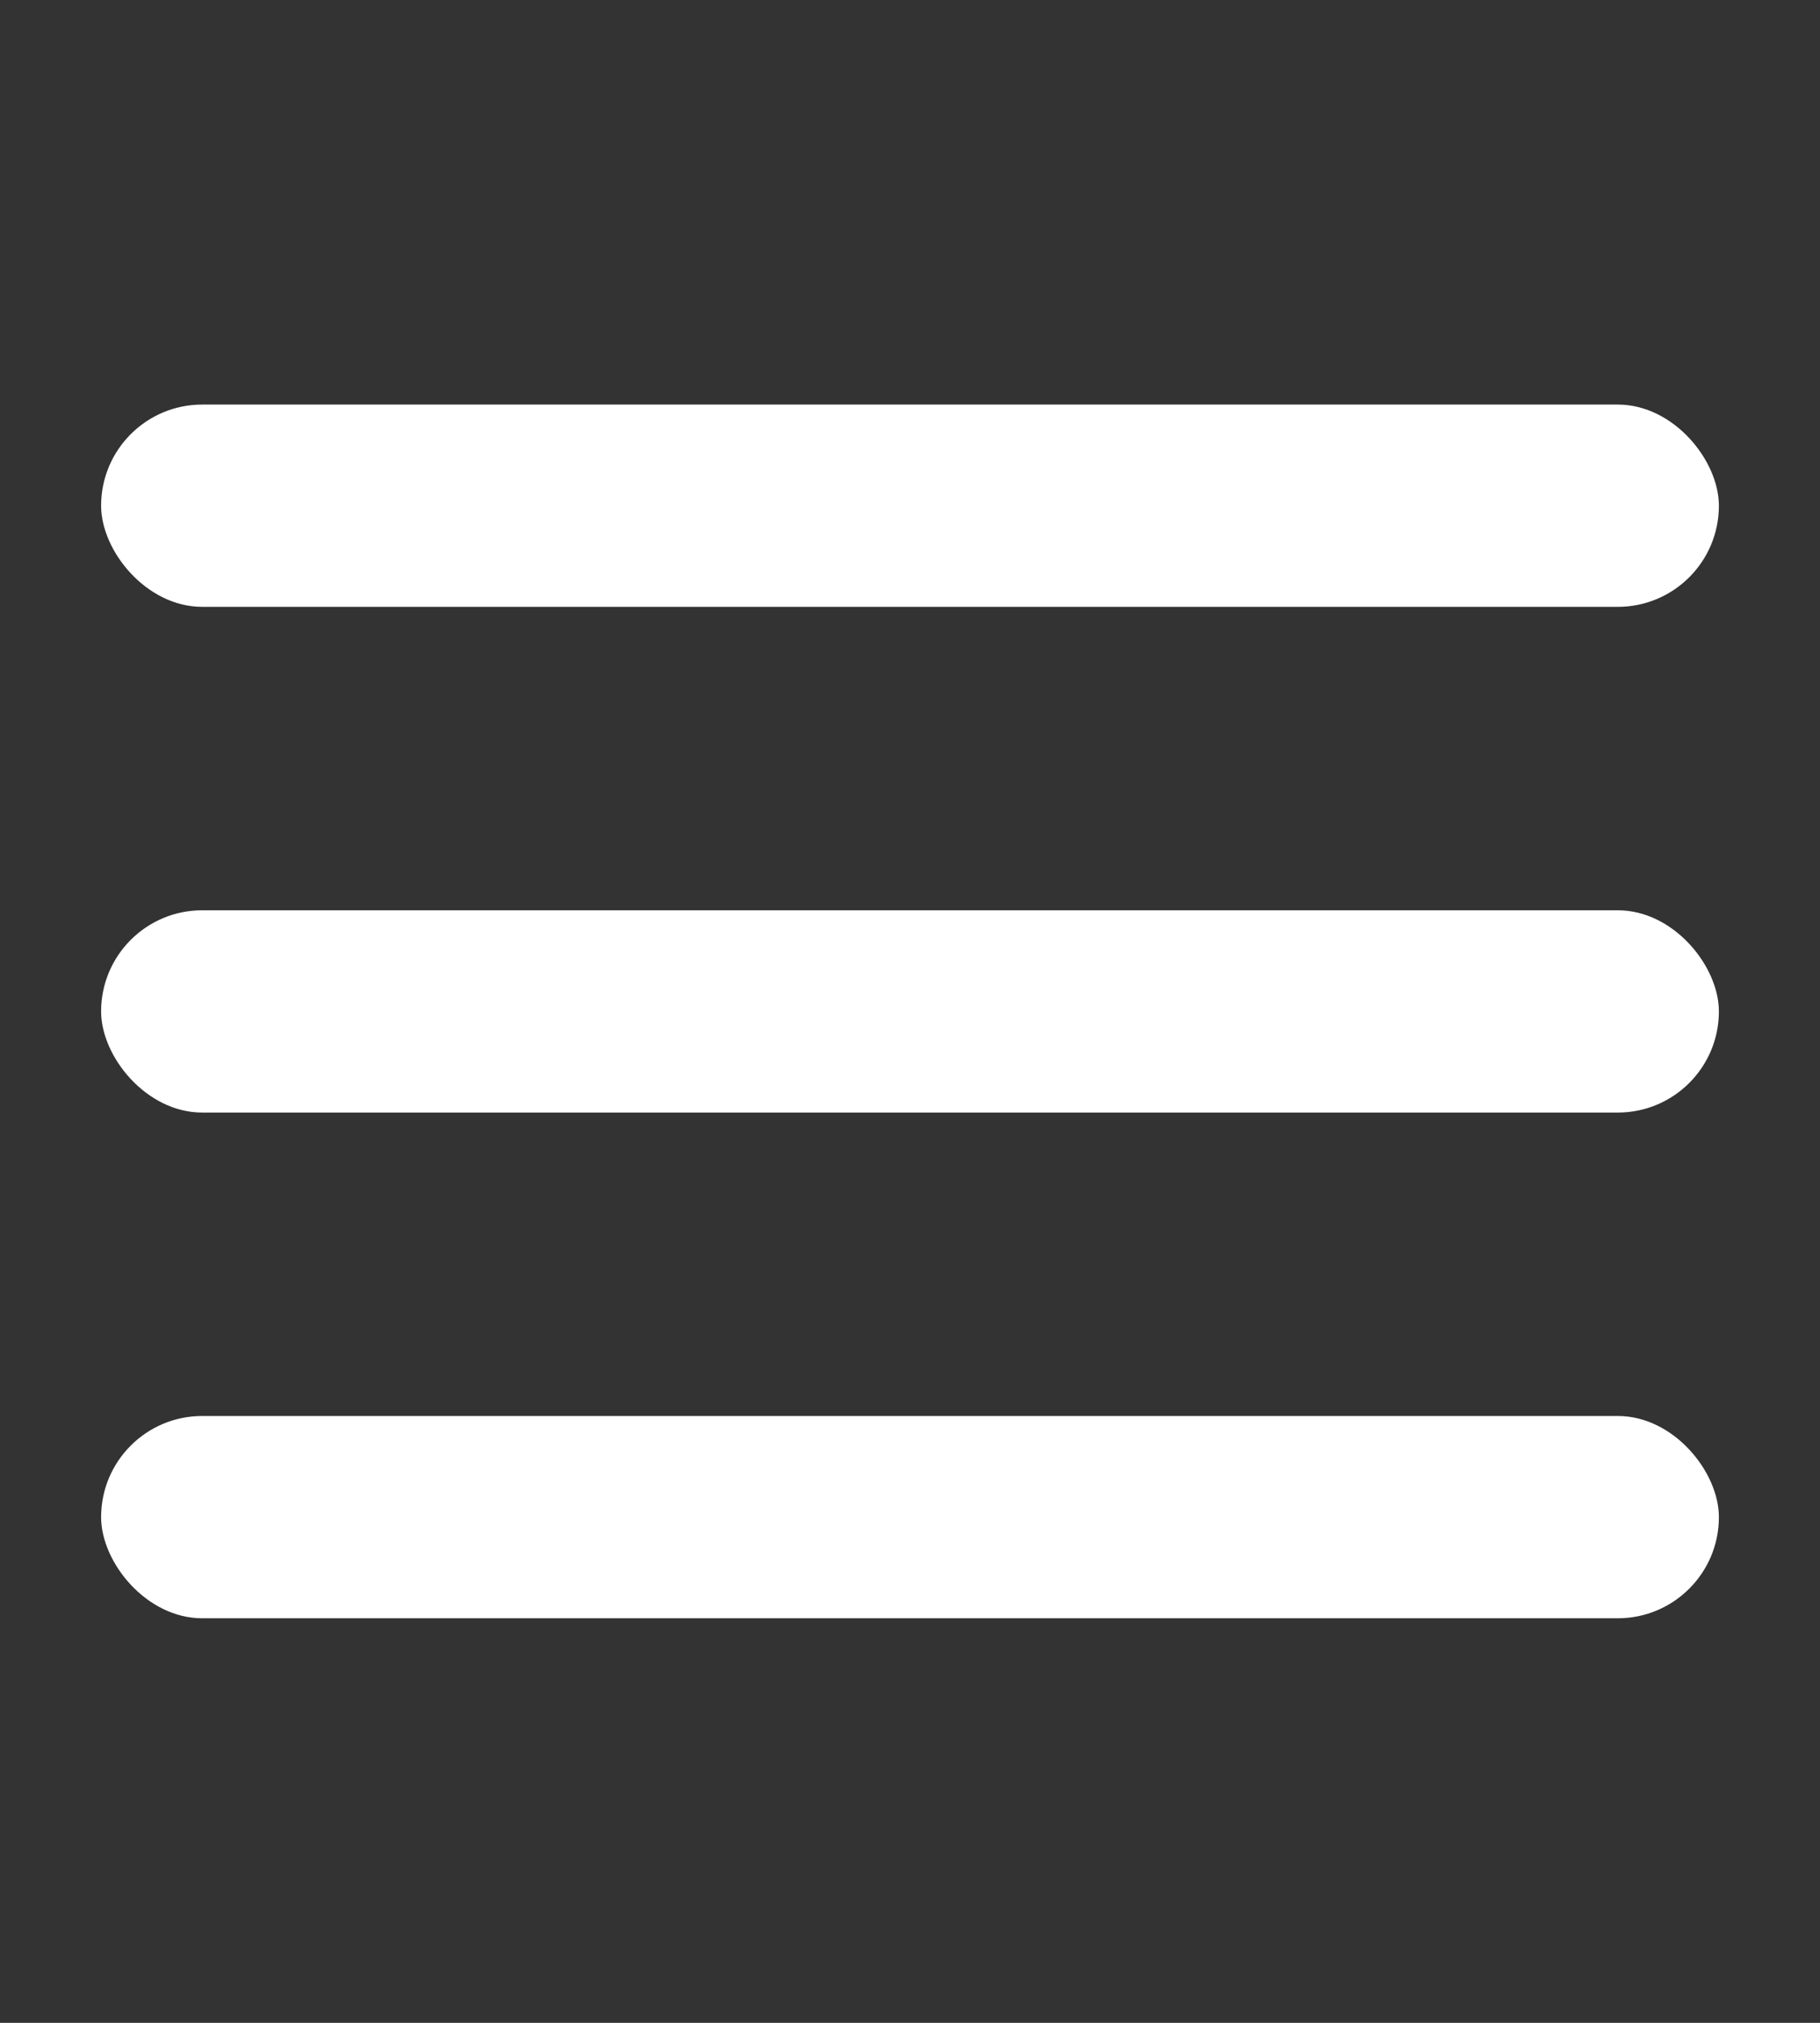
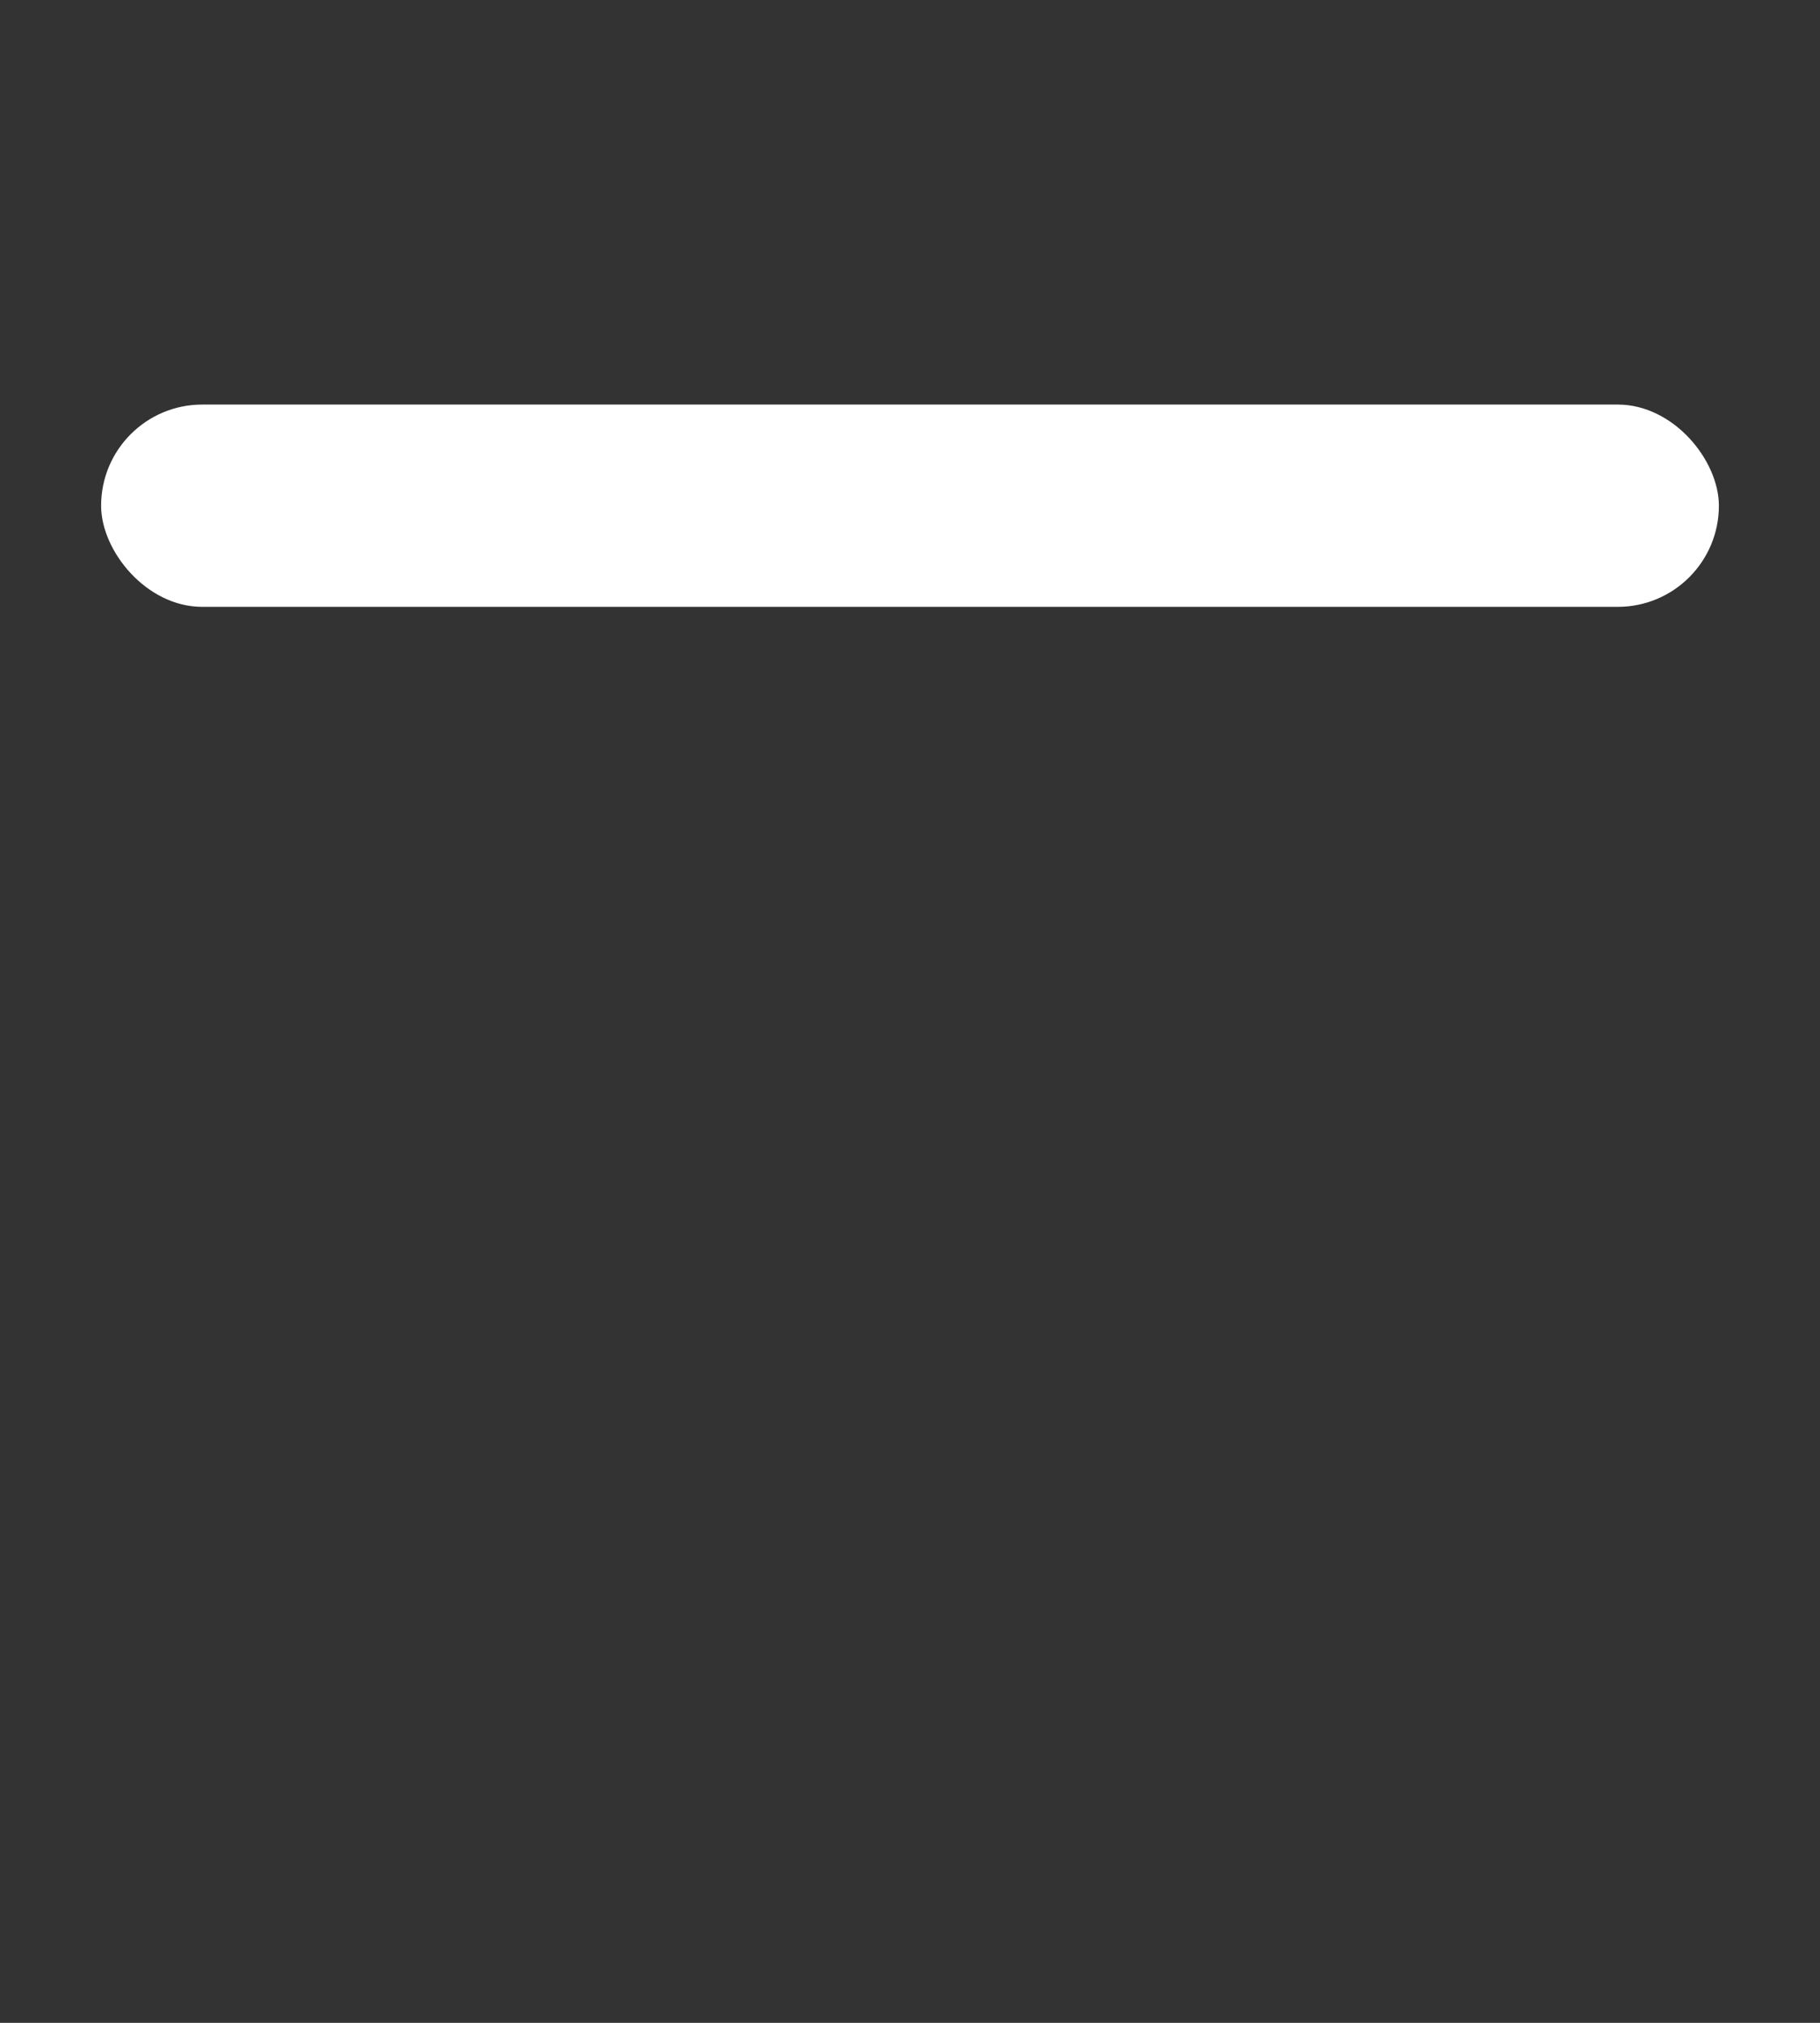
<svg xmlns="http://www.w3.org/2000/svg" width="18" height="20" viewBox="0 0 18 20" fill="none">
  <rect x="0" y="0" width="18" height="20" fill="#333333" stroke="none" />
  <rect x="1" y="4" width="16" height="2" rx="1" fill="white" />
-   <rect x="1" y="9" width="16" height="2" rx="1" fill="white" />
-   <rect x="1" y="14" width="16" height="2" rx="1" fill="white" />
</svg>